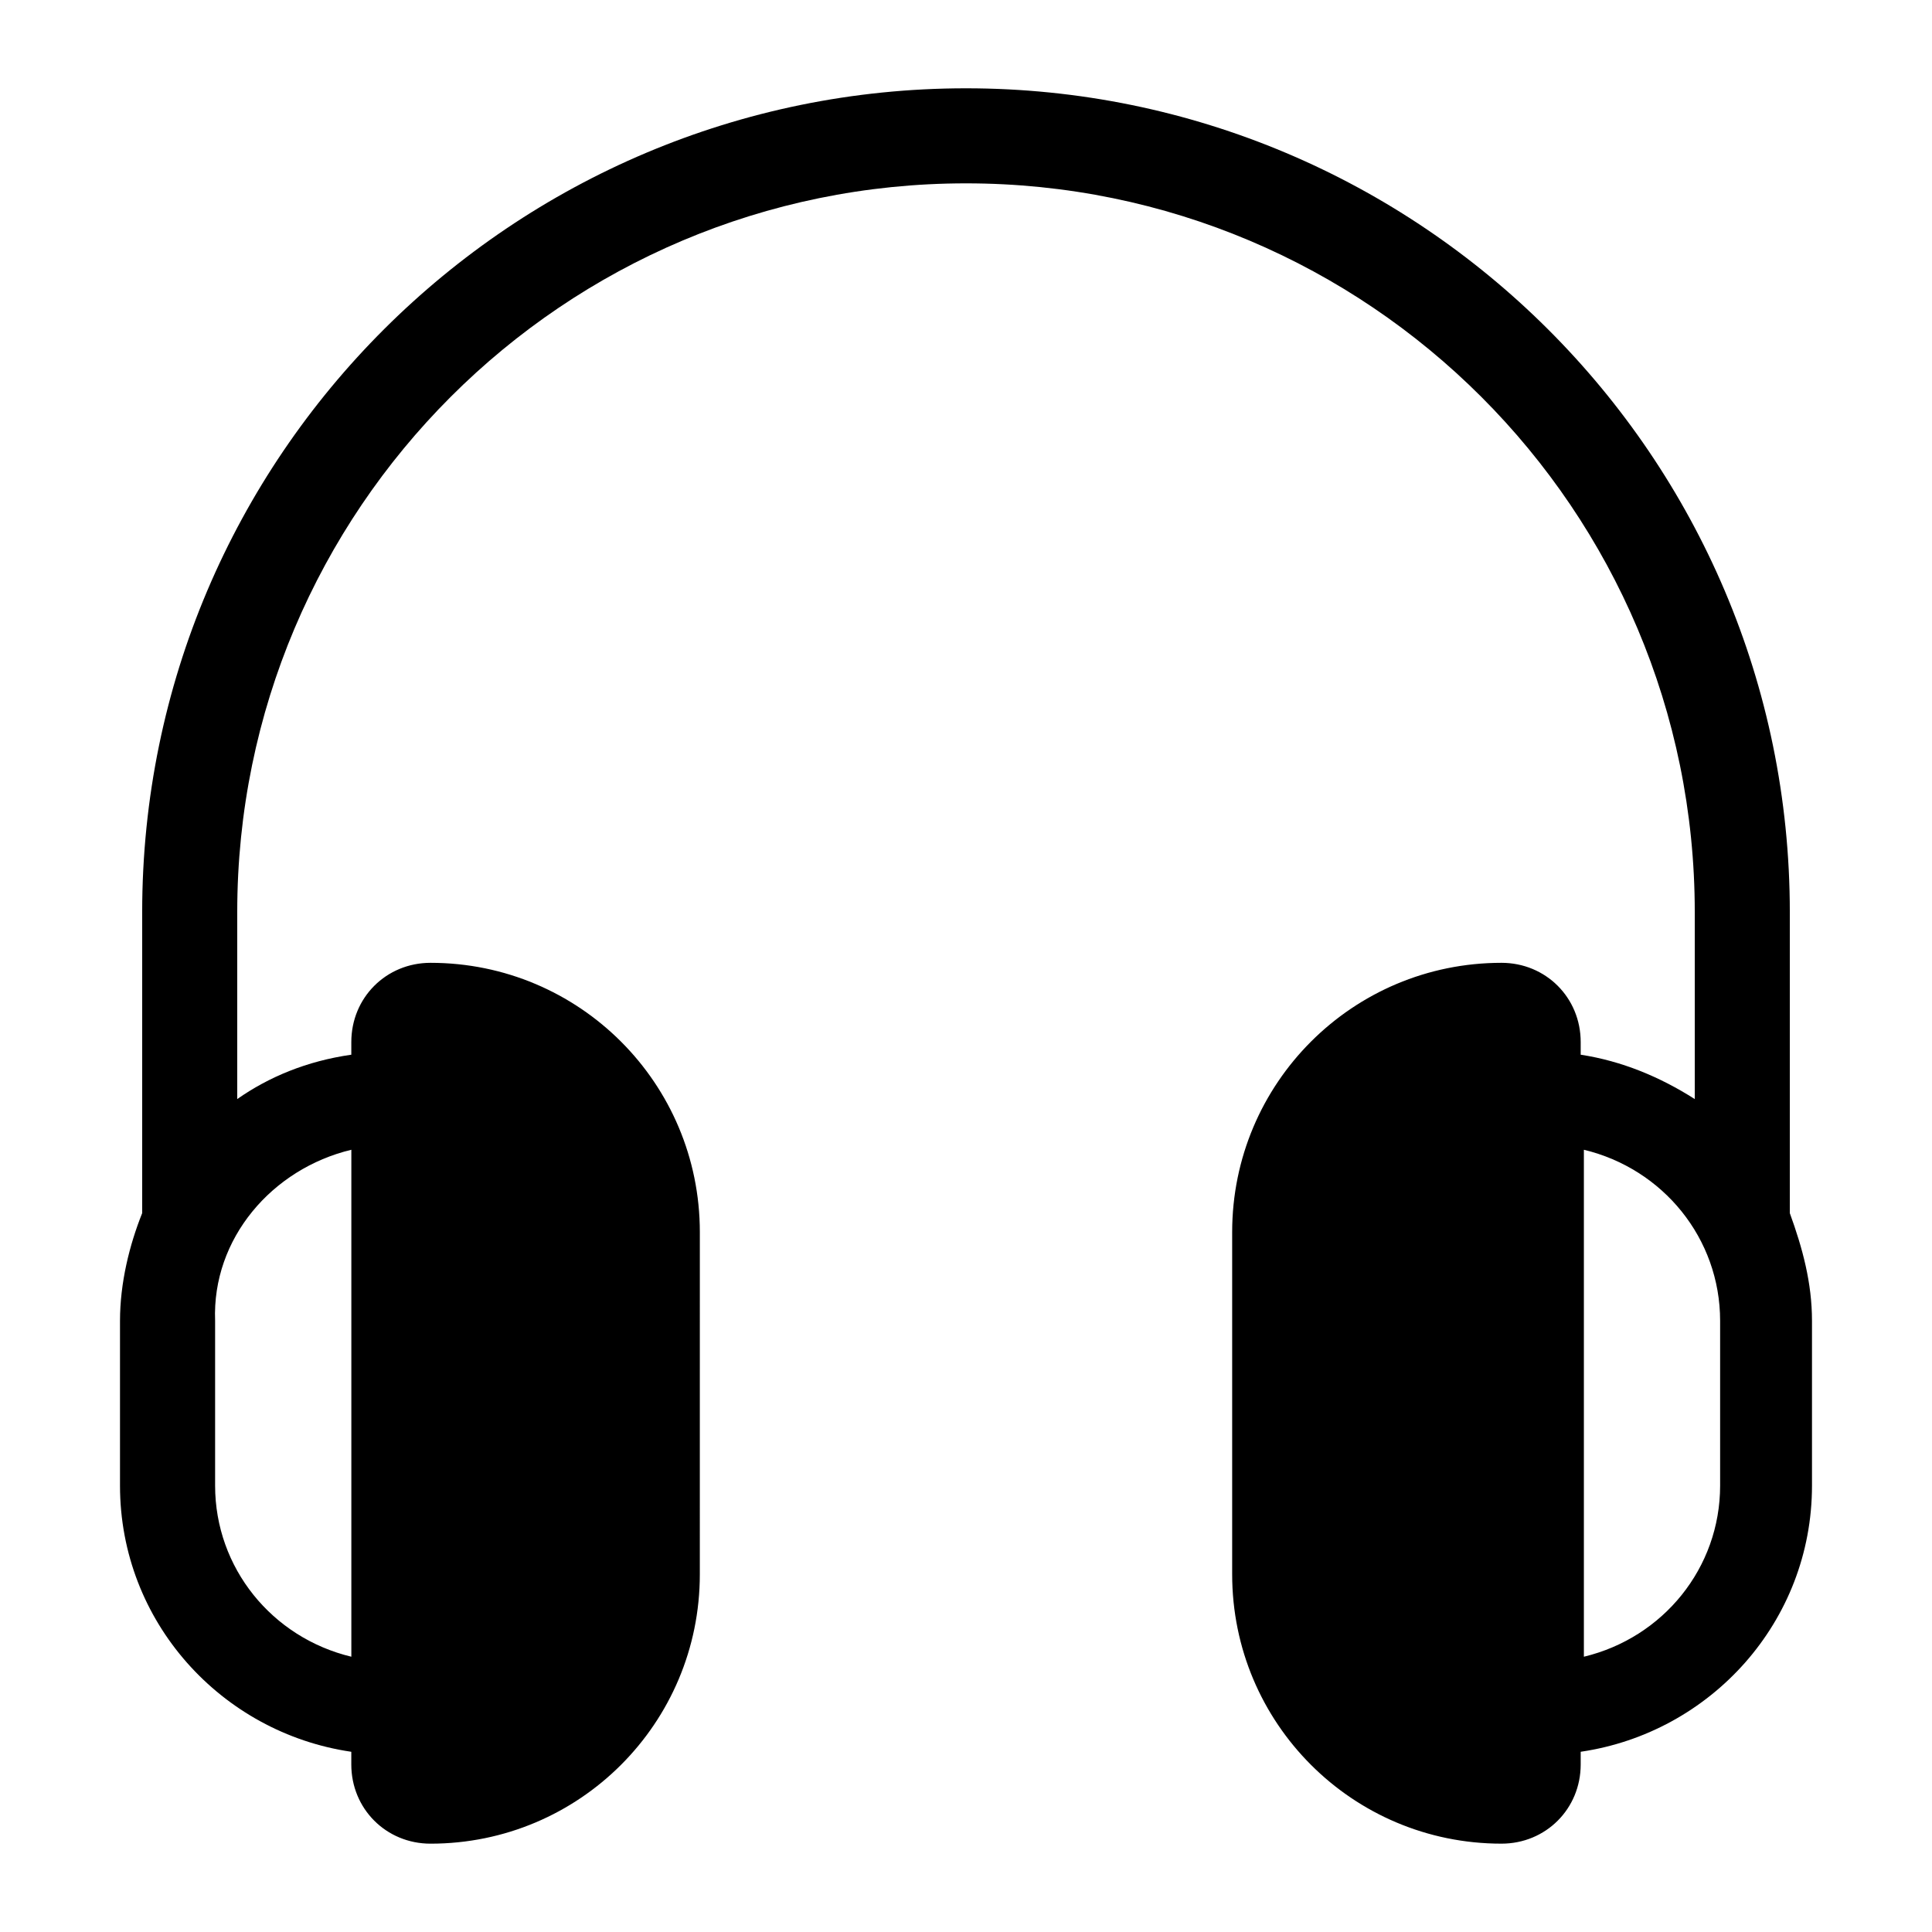
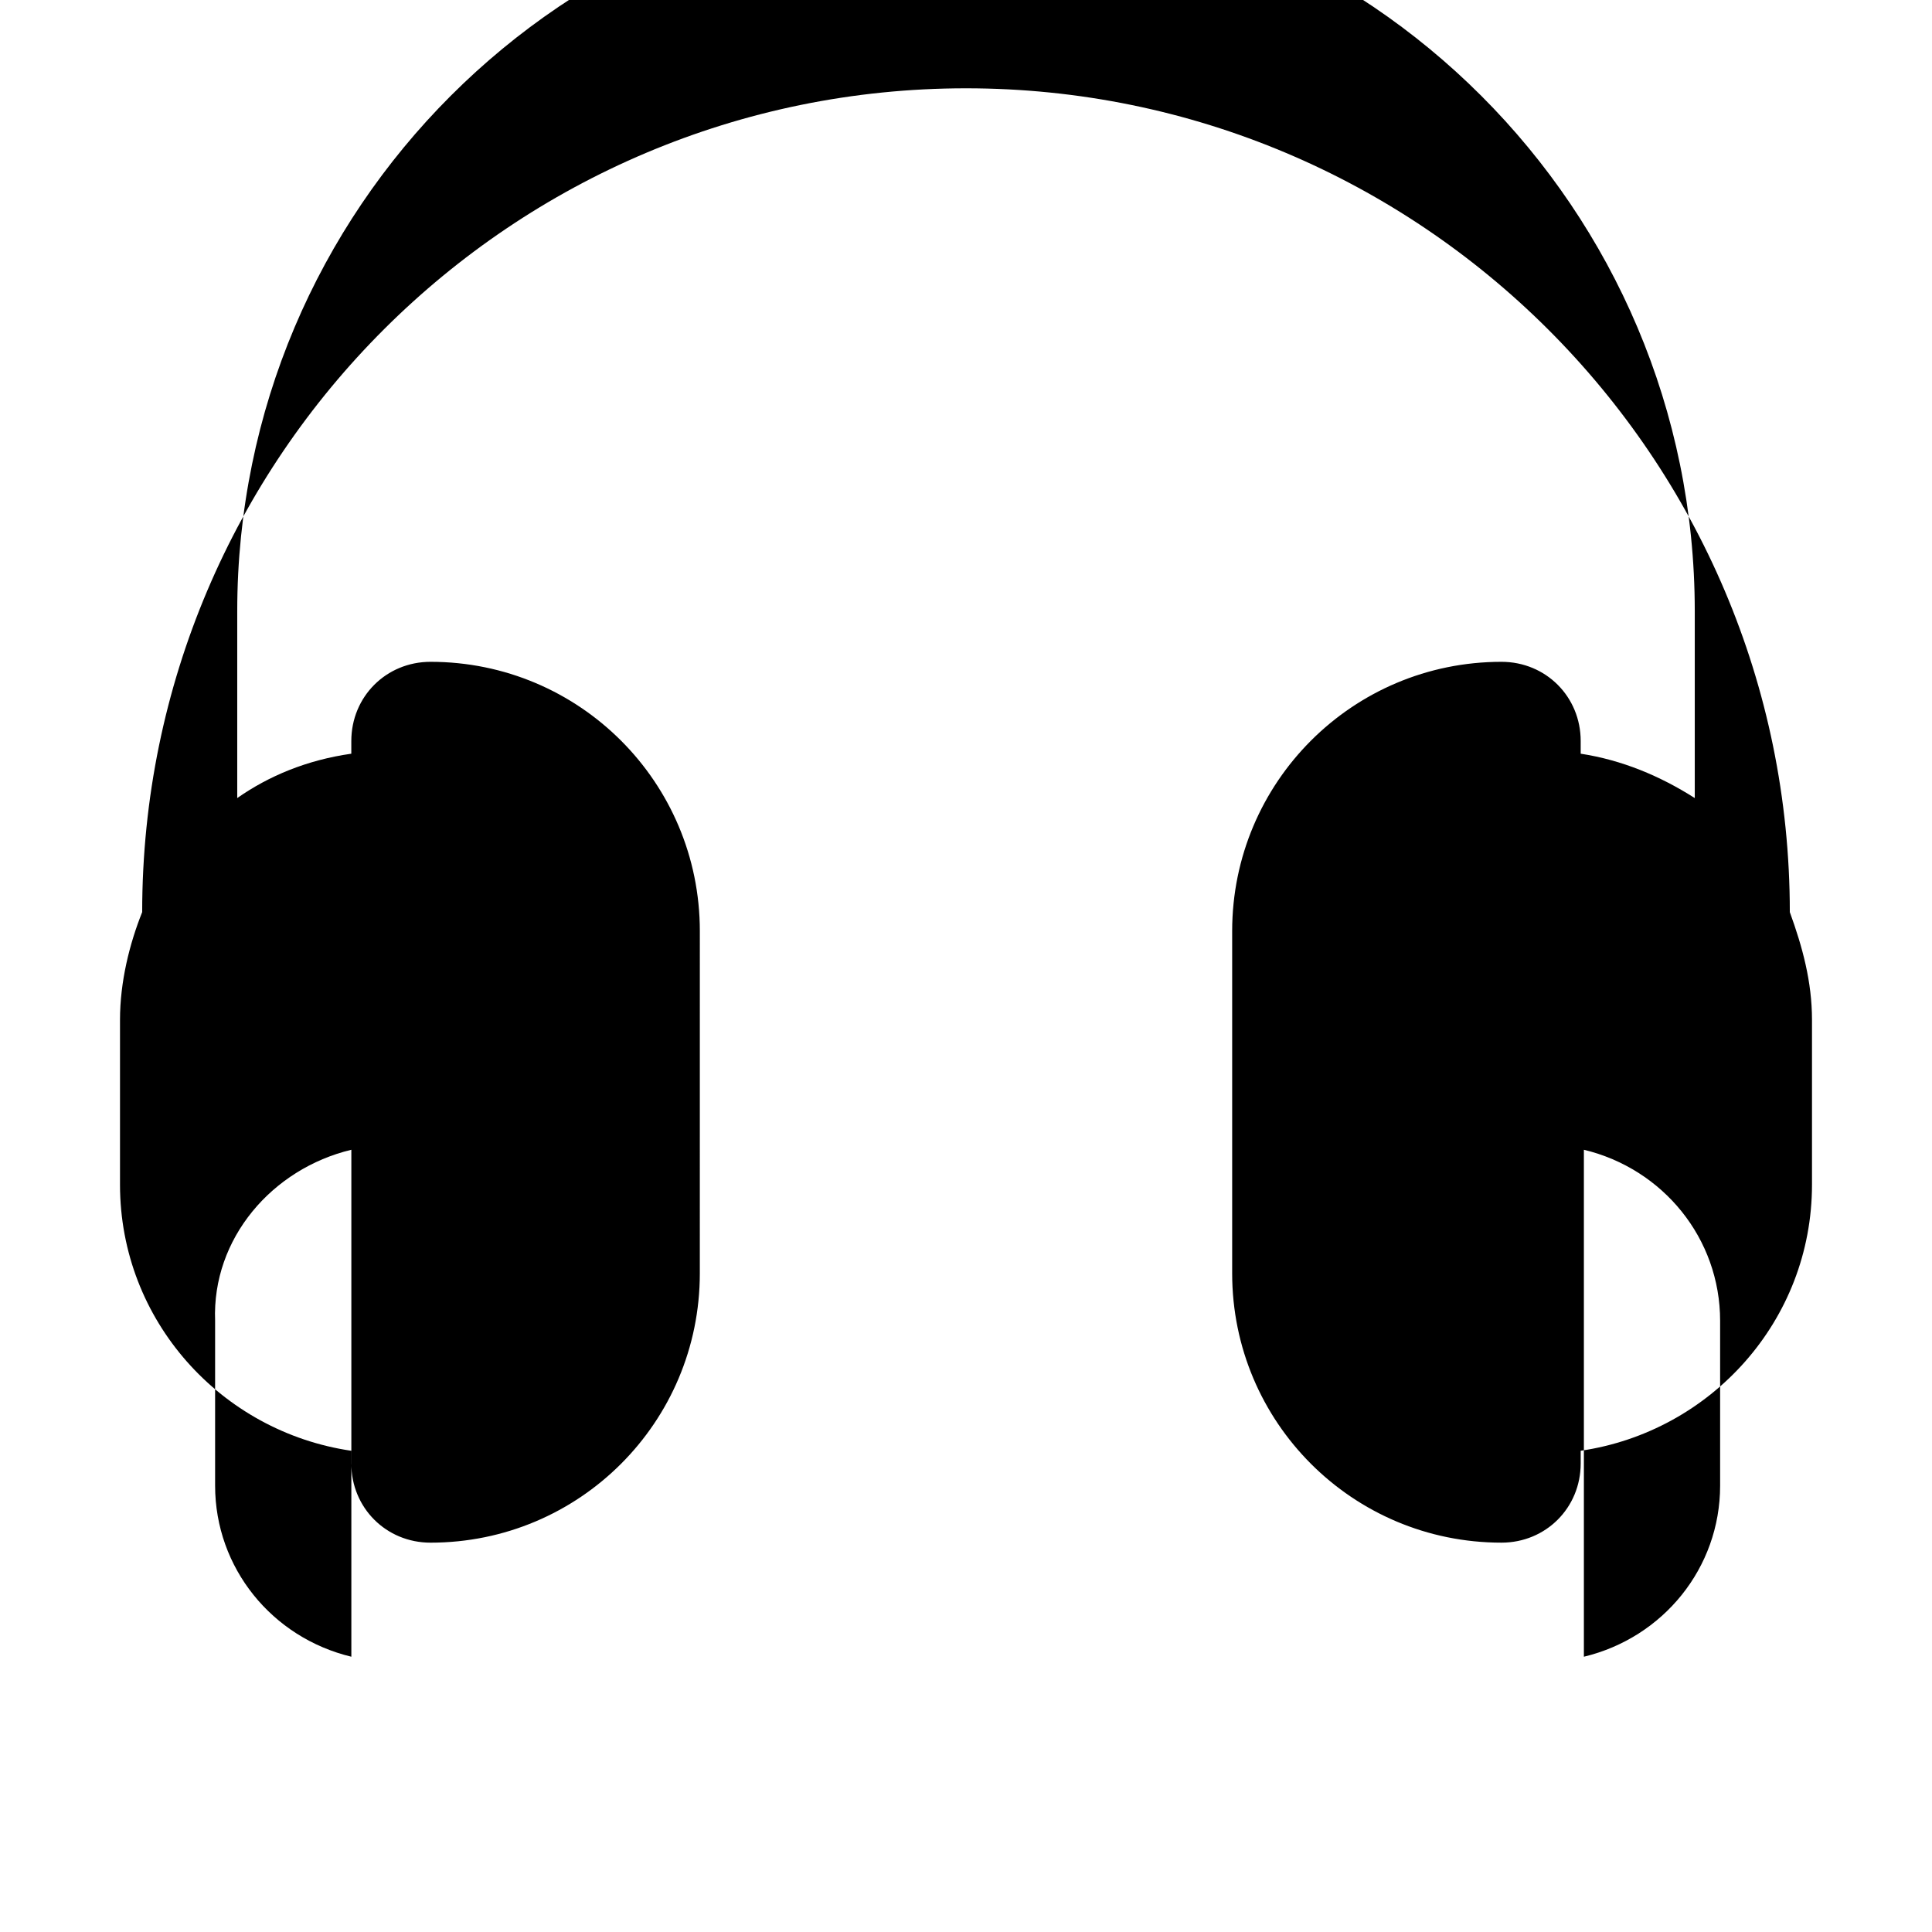
<svg xmlns="http://www.w3.org/2000/svg" fill="#000000" width="800px" height="800px" version="1.1" viewBox="144 144 512 512">
-   <path d="m618.32 385.72c0-120.91-98.242-218.32-218.32-218.32s-218.32 97.402-218.32 218.32v79.77c-3.359 8.398-5.879 18.473-5.879 28.551v43.664c0 36.105 26.871 65.496 61.297 70.535v3.359c0 11.754 9.238 20.992 20.992 20.992 39.465 0 71.371-31.906 71.371-71.371l0.004-90.691c0-39.465-31.906-71.371-71.371-71.371-11.754 0-20.992 9.238-20.992 20.992v3.359c-11.758 1.676-21.832 5.875-30.23 11.754v-49.543c0-106.64 86.488-193.13 193.13-193.13s193.13 86.488 193.13 193.13v49.543c-9.238-5.879-19.312-10.078-30.23-11.754v-3.359c0-11.754-9.238-20.992-20.992-20.992-39.465 0-71.371 31.906-71.371 71.371v90.688c0 39.465 31.906 71.371 71.371 71.371 11.754 0 20.992-9.238 20.992-20.992v-3.359c34.426-5.039 61.297-34.426 61.297-70.535v-43.664c0-10.078-2.519-19.312-5.879-28.551zm-381.21 62.977v134.35c-20.992-5.039-36.105-23.512-36.105-45.344v-43.664c-0.844-21.828 15.113-40.301 36.105-45.34zm362.74 89.008c0 21.832-15.113 40.305-36.105 45.344v-134.35c20.992 5.039 36.105 23.512 36.105 45.344z" />
+   <path d="m618.32 385.72c0-120.91-98.242-218.32-218.32-218.32s-218.32 97.402-218.32 218.32c-3.359 8.398-5.879 18.473-5.879 28.551v43.664c0 36.105 26.871 65.496 61.297 70.535v3.359c0 11.754 9.238 20.992 20.992 20.992 39.465 0 71.371-31.906 71.371-71.371l0.004-90.691c0-39.465-31.906-71.371-71.371-71.371-11.754 0-20.992 9.238-20.992 20.992v3.359c-11.758 1.676-21.832 5.875-30.23 11.754v-49.543c0-106.64 86.488-193.13 193.13-193.13s193.13 86.488 193.13 193.13v49.543c-9.238-5.879-19.312-10.078-30.23-11.754v-3.359c0-11.754-9.238-20.992-20.992-20.992-39.465 0-71.371 31.906-71.371 71.371v90.688c0 39.465 31.906 71.371 71.371 71.371 11.754 0 20.992-9.238 20.992-20.992v-3.359c34.426-5.039 61.297-34.426 61.297-70.535v-43.664c0-10.078-2.519-19.312-5.879-28.551zm-381.21 62.977v134.35c-20.992-5.039-36.105-23.512-36.105-45.344v-43.664c-0.844-21.828 15.113-40.301 36.105-45.34zm362.74 89.008c0 21.832-15.113 40.305-36.105 45.344v-134.35c20.992 5.039 36.105 23.512 36.105 45.344z" />
</svg>